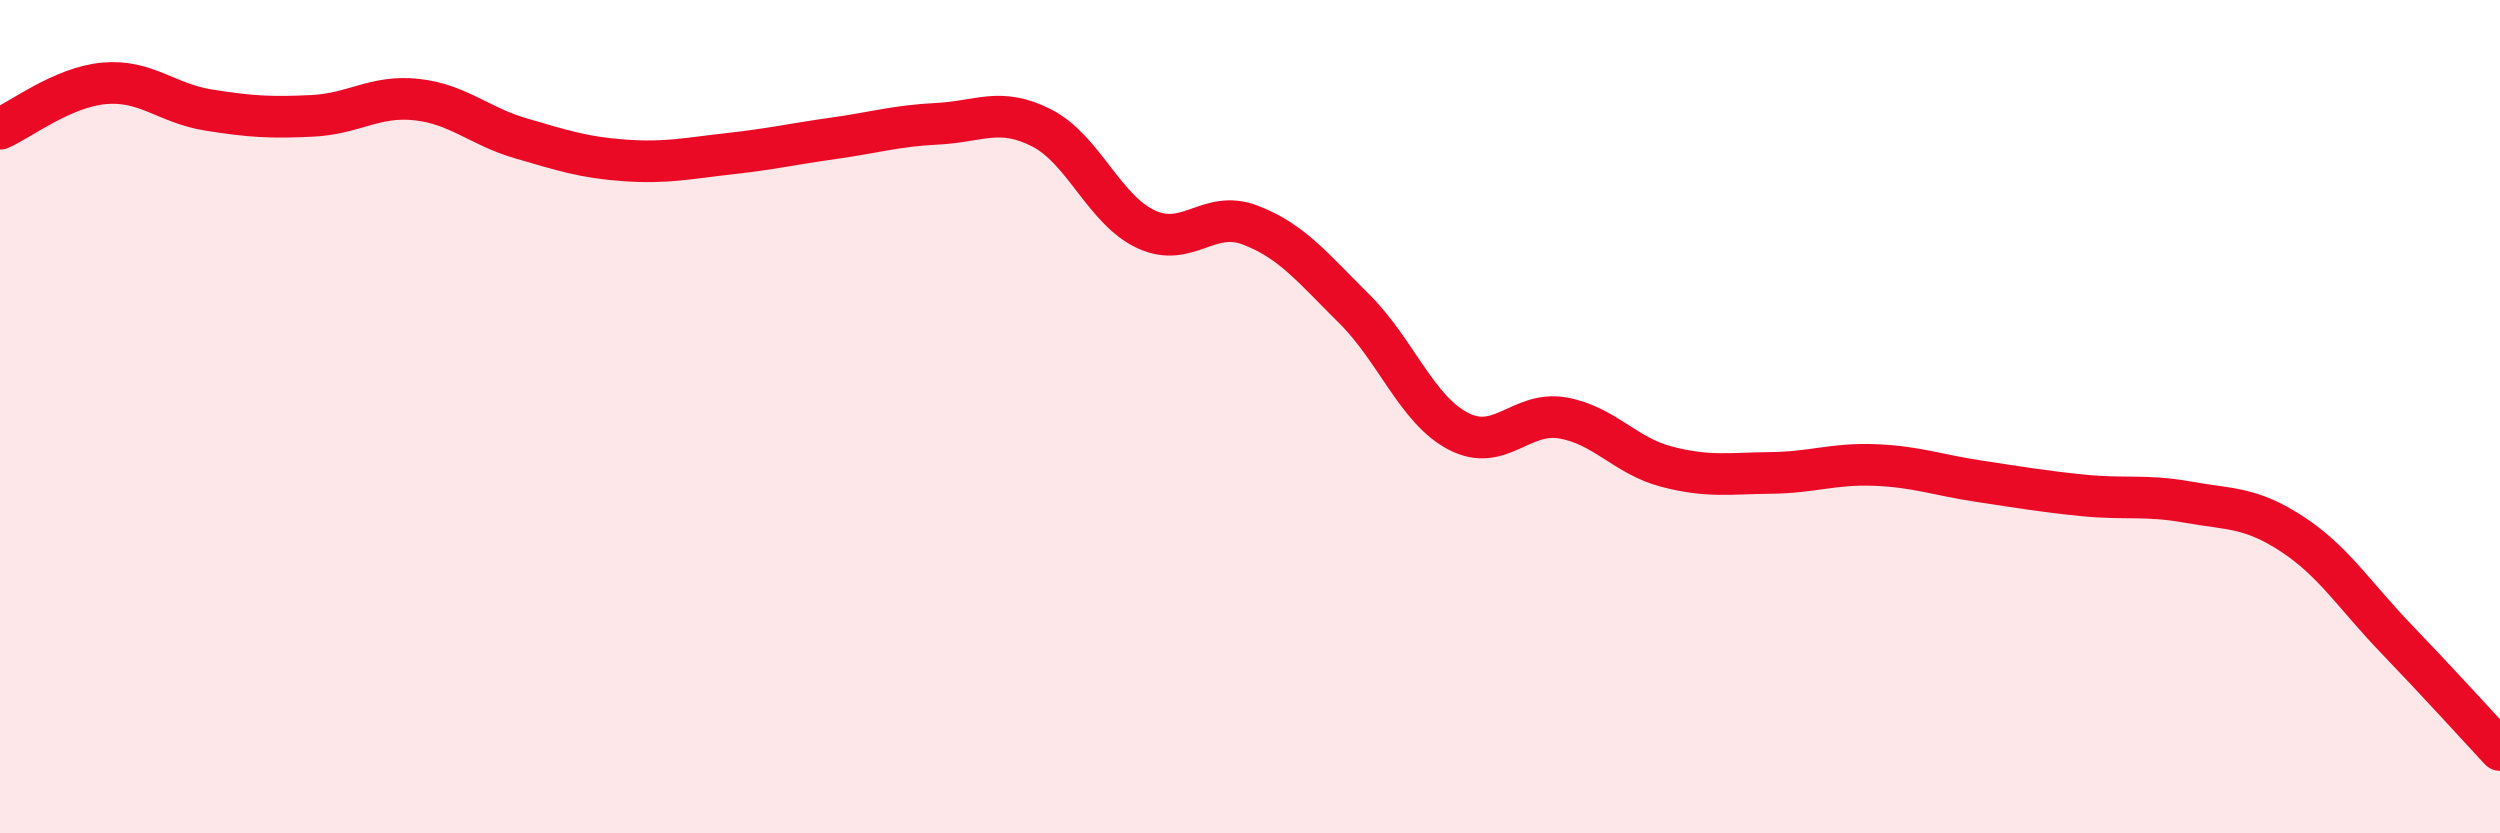
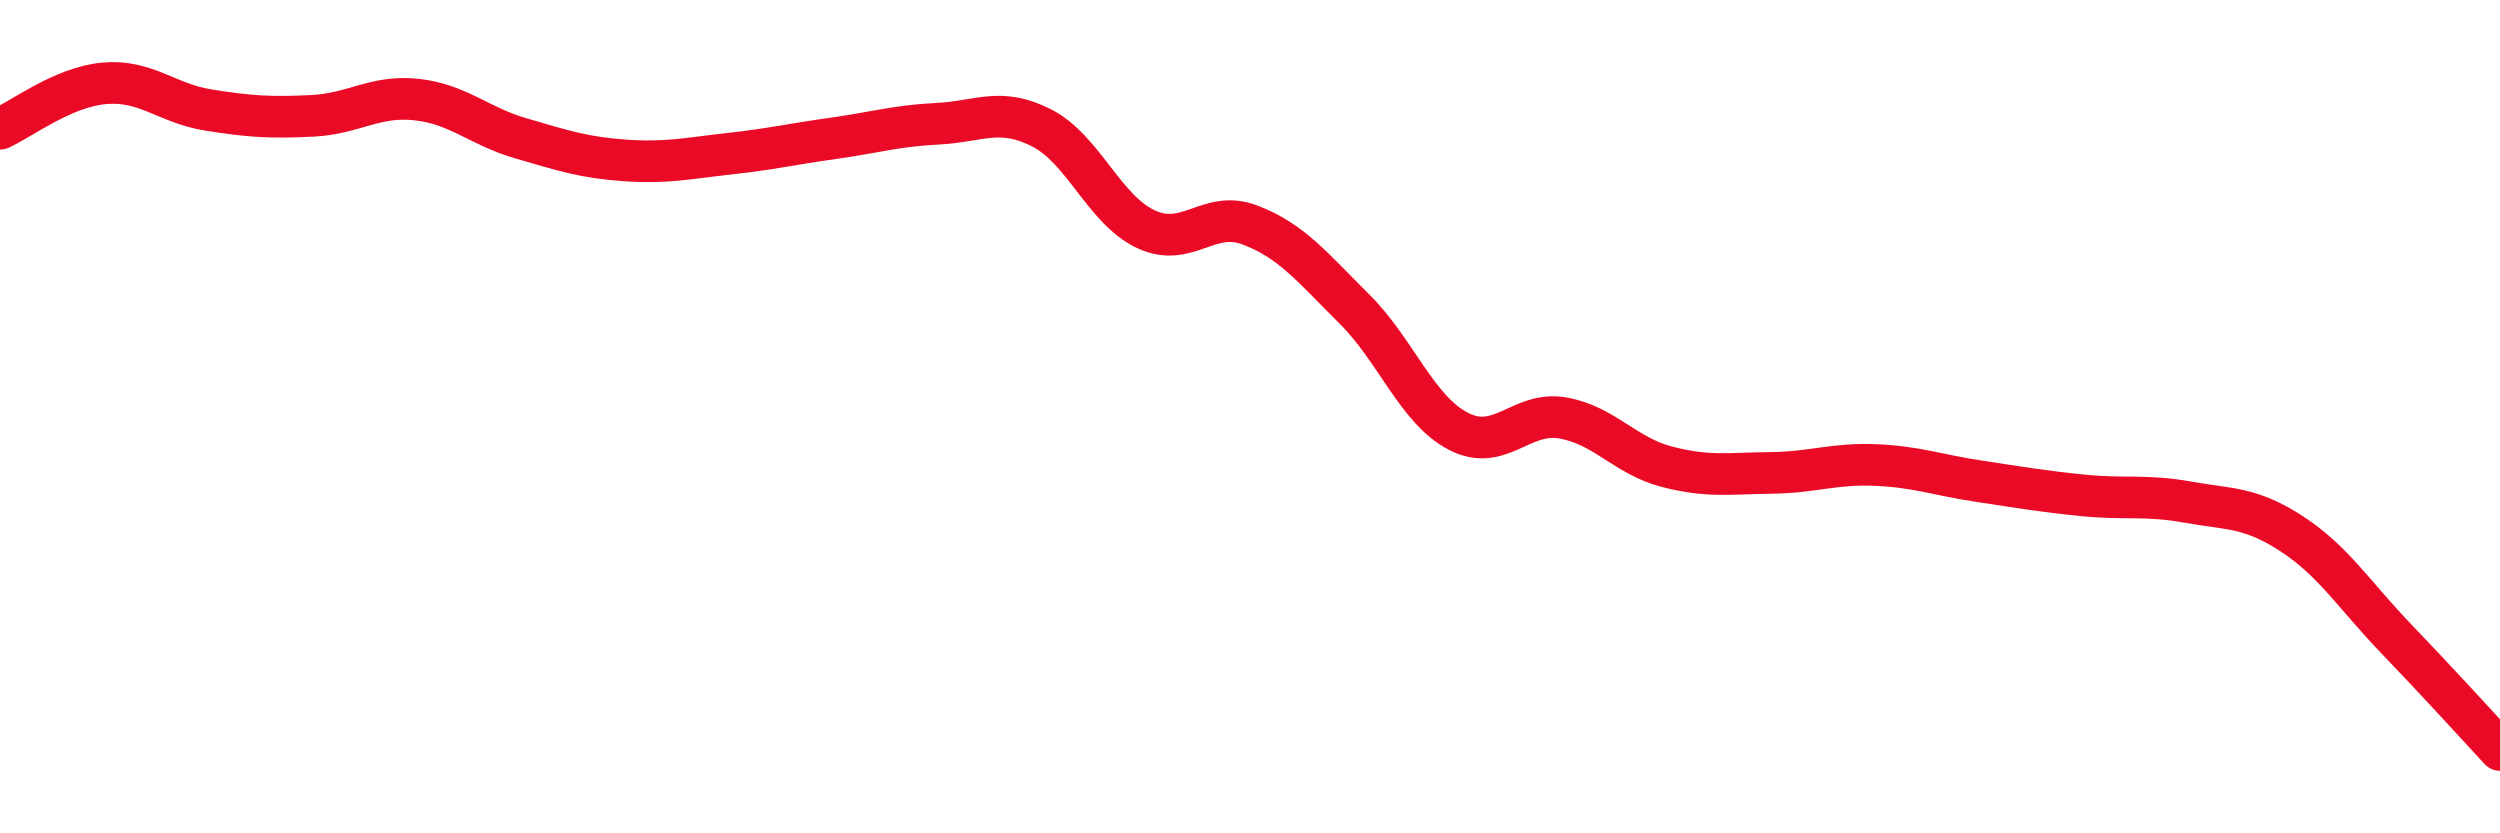
<svg xmlns="http://www.w3.org/2000/svg" width="60" height="20" viewBox="0 0 60 20">
-   <path d="M 0,3.09 C 0.5,2.87 1.5,2.09 2.5,2 C 3.5,1.91 4,2.48 5,2.64 C 6,2.8 6.5,2.83 7.5,2.78 C 8.5,2.73 9,2.28 10,2.39 C 11,2.5 11.5,3.03 12.5,3.32 C 13.5,3.61 14,3.78 15,3.85 C 16,3.92 16.5,3.8 17.5,3.69 C 18.5,3.58 19,3.46 20,3.32 C 21,3.18 21.5,3.02 22.5,2.97 C 23.5,2.92 24,2.56 25,3.07 C 26,3.58 26.5,5.03 27.5,5.5 C 28.5,5.97 29,5.02 30,5.4 C 31,5.78 31.5,6.42 32.5,7.41 C 33.5,8.4 34,9.83 35,10.35 C 36,10.87 36.5,9.86 37.5,10.03 C 38.5,10.2 39,10.94 40,11.2 C 41,11.46 41.5,11.36 42.5,11.35 C 43.5,11.34 44,11.12 45,11.16 C 46,11.2 46.5,11.4 47.5,11.55 C 48.5,11.7 49,11.79 50,11.89 C 51,11.99 51.5,11.87 52.5,12.05 C 53.5,12.23 54,12.16 55,12.81 C 56,13.46 56.5,14.28 57.5,15.32 C 58.5,16.36 59.5,17.46 60,18L60 20L0 20Z" fill="#EB0A25" opacity="0.1" stroke-linecap="round" stroke-linejoin="round" />
  <path d="M 0,3.09 C 0.5,2.87 1.5,2.09 2.5,2 C 3.5,1.91 4,2.48 5,2.64 C 6,2.8 6.5,2.83 7.5,2.78 C 8.5,2.73 9,2.28 10,2.39 C 11,2.5 11.5,3.03 12.5,3.32 C 13.5,3.61 14,3.78 15,3.85 C 16,3.92 16.5,3.8 17.5,3.69 C 18.5,3.58 19,3.46 20,3.32 C 21,3.18 21.5,3.02 22.5,2.97 C 23.5,2.92 24,2.56 25,3.07 C 26,3.58 26.5,5.03 27.5,5.5 C 28.5,5.97 29,5.02 30,5.4 C 31,5.78 31.5,6.42 32.5,7.41 C 33.5,8.4 34,9.83 35,10.35 C 36,10.87 36.5,9.86 37.5,10.03 C 38.5,10.2 39,10.94 40,11.2 C 41,11.46 41.5,11.36 42.5,11.35 C 43.5,11.34 44,11.12 45,11.16 C 46,11.2 46.5,11.4 47.5,11.55 C 48.5,11.7 49,11.79 50,11.89 C 51,11.99 51.5,11.87 52.5,12.05 C 53.5,12.23 54,12.16 55,12.81 C 56,13.46 56.5,14.28 57.5,15.32 C 58.5,16.36 59.5,17.46 60,18" stroke="#EB0A25" stroke-width="1" fill="none" stroke-linecap="round" stroke-linejoin="round" />
</svg>